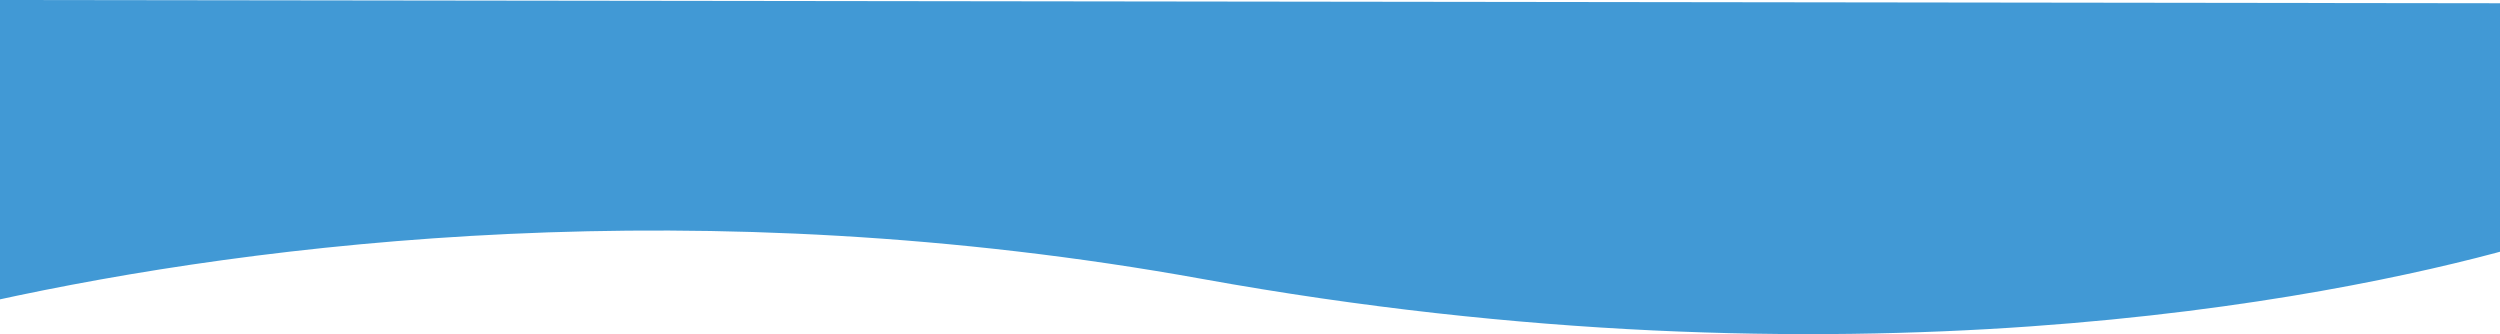
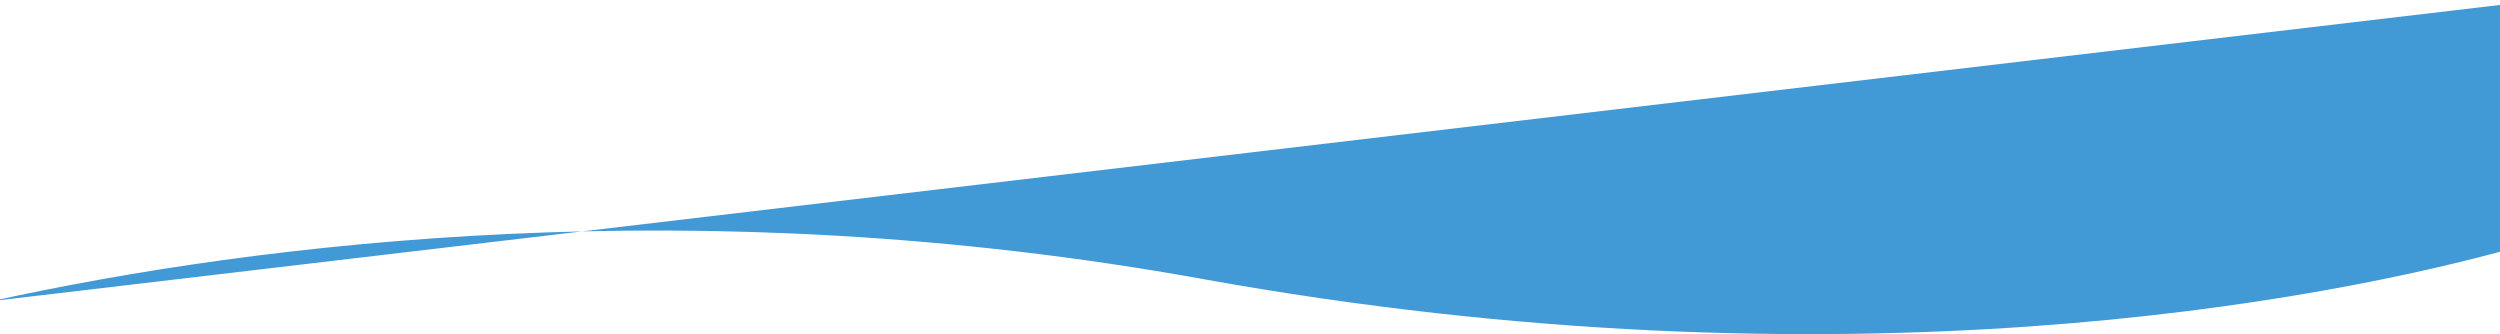
<svg xmlns="http://www.w3.org/2000/svg" xmlns:ns1="http://sodipodi.sourceforge.net/DTD/sodipodi-0.dtd" xmlns:ns2="http://www.inkscape.org/namespaces/inkscape" id="Layer_1" data-name="Layer 1" viewBox="0 0 1366 182.571" version="1.1" ns1:docname="wave-flow-bottom.svg" width="1366" height="182.571" ns2:version="0.92.3 (2405546, 2018-03-11)">
  <ns1:namedview pagecolor="#ffffff" bordercolor="#666666" borderopacity="1" objecttolerance="10" gridtolerance="10" guidetolerance="10" ns2:pageopacity="0" ns2:pageshadow="2" ns2:window-width="1920" ns2:window-height="1007" id="namedview11" showgrid="false" fit-margin-top="0" fit-margin-left="0" fit-margin-right="0" fit-margin-bottom="0" ns2:zoom="0.90775988" ns2:cx="1015.6871" ns2:cy="-234.24999" ns2:window-x="-9" ns2:window-y="-9" ns2:window-maximized="1" ns2:current-layer="Layer_1" />
  <defs id="defs4">
    <style id="style2">.cls-1{fill:#4195d1;}</style>
  </defs>
  <title id="title6">Financing Asset</title>
-   <path class="cls-1" d="m 1373.711,1.785 v 133.668 c -101.33,28.25 -364.991,80.51 -716.911,16.94 -274.35,-49.56 -514.956,-20 -661.206,12.12 V 0 Z" id="path8" ns2:connector-curvature="0" style="fill:#4199d5;fill-opacity:1" ns1:nodetypes="cccccc" />
+   <path class="cls-1" d="m 1373.711,1.785 v 133.668 c -101.33,28.25 -364.991,80.51 -716.911,16.94 -274.35,-49.56 -514.956,-20 -661.206,12.12 Z" id="path8" ns2:connector-curvature="0" style="fill:#4199d5;fill-opacity:1" ns1:nodetypes="cccccc" />
</svg>